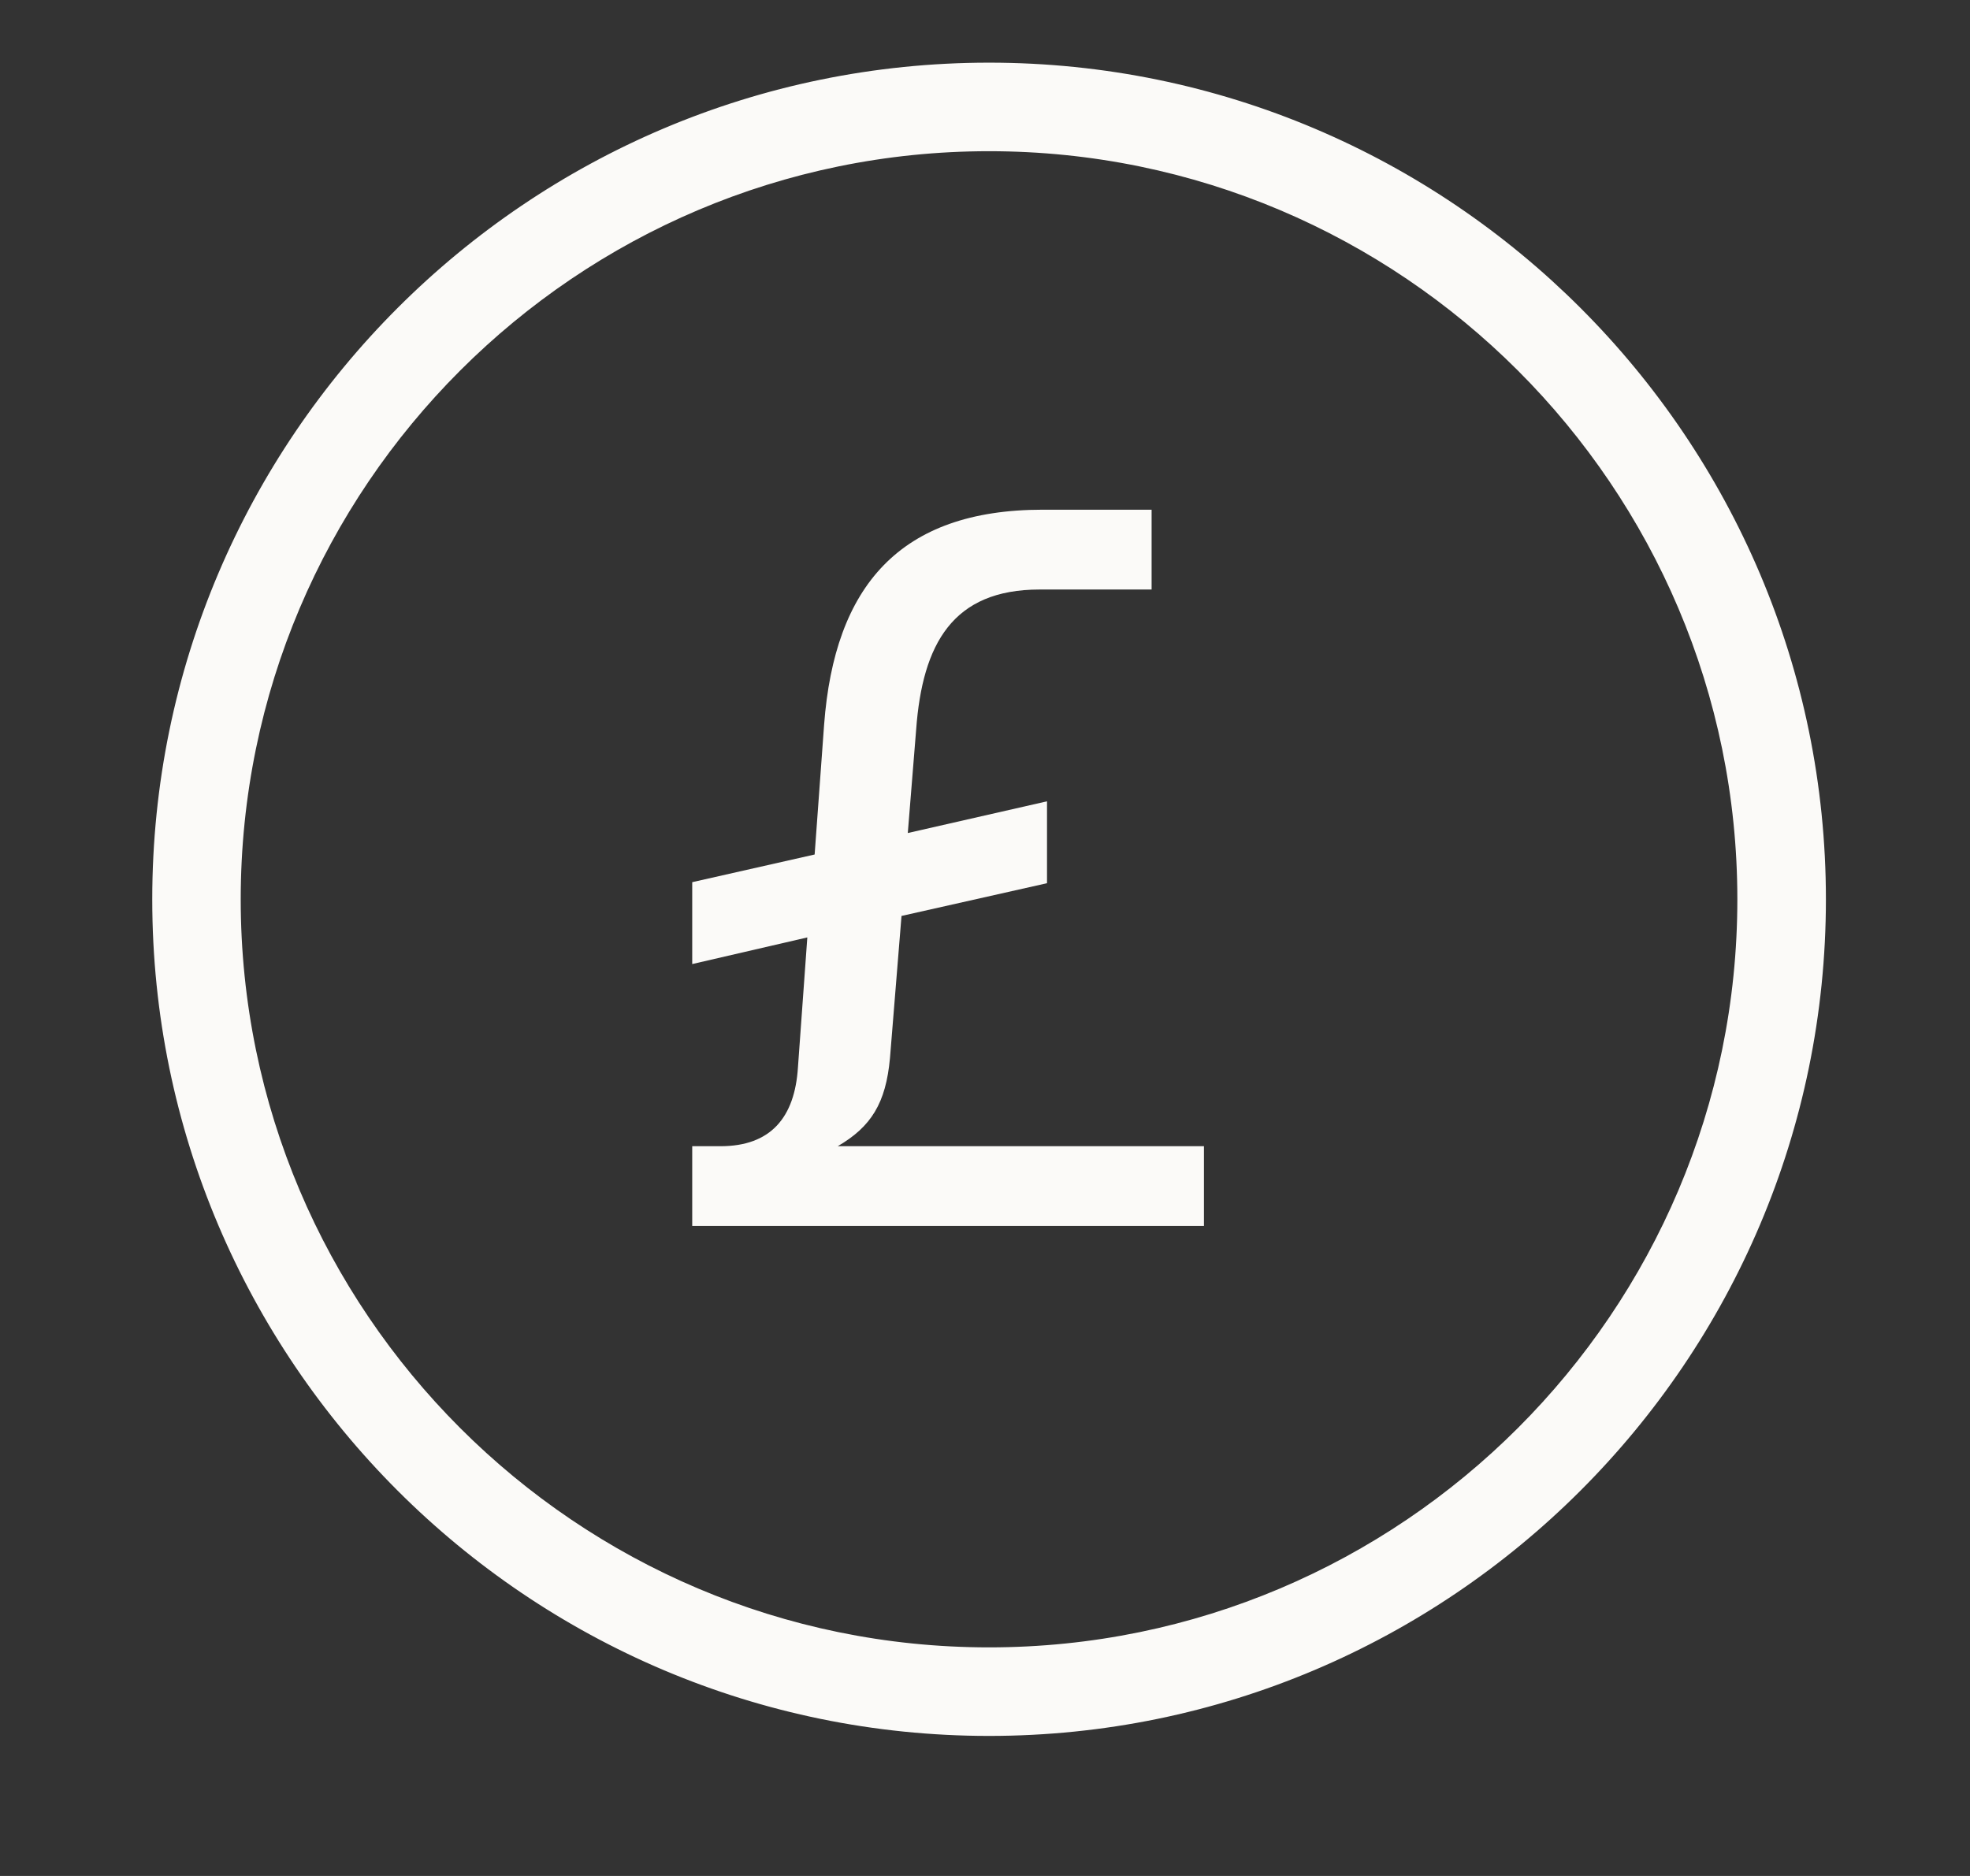
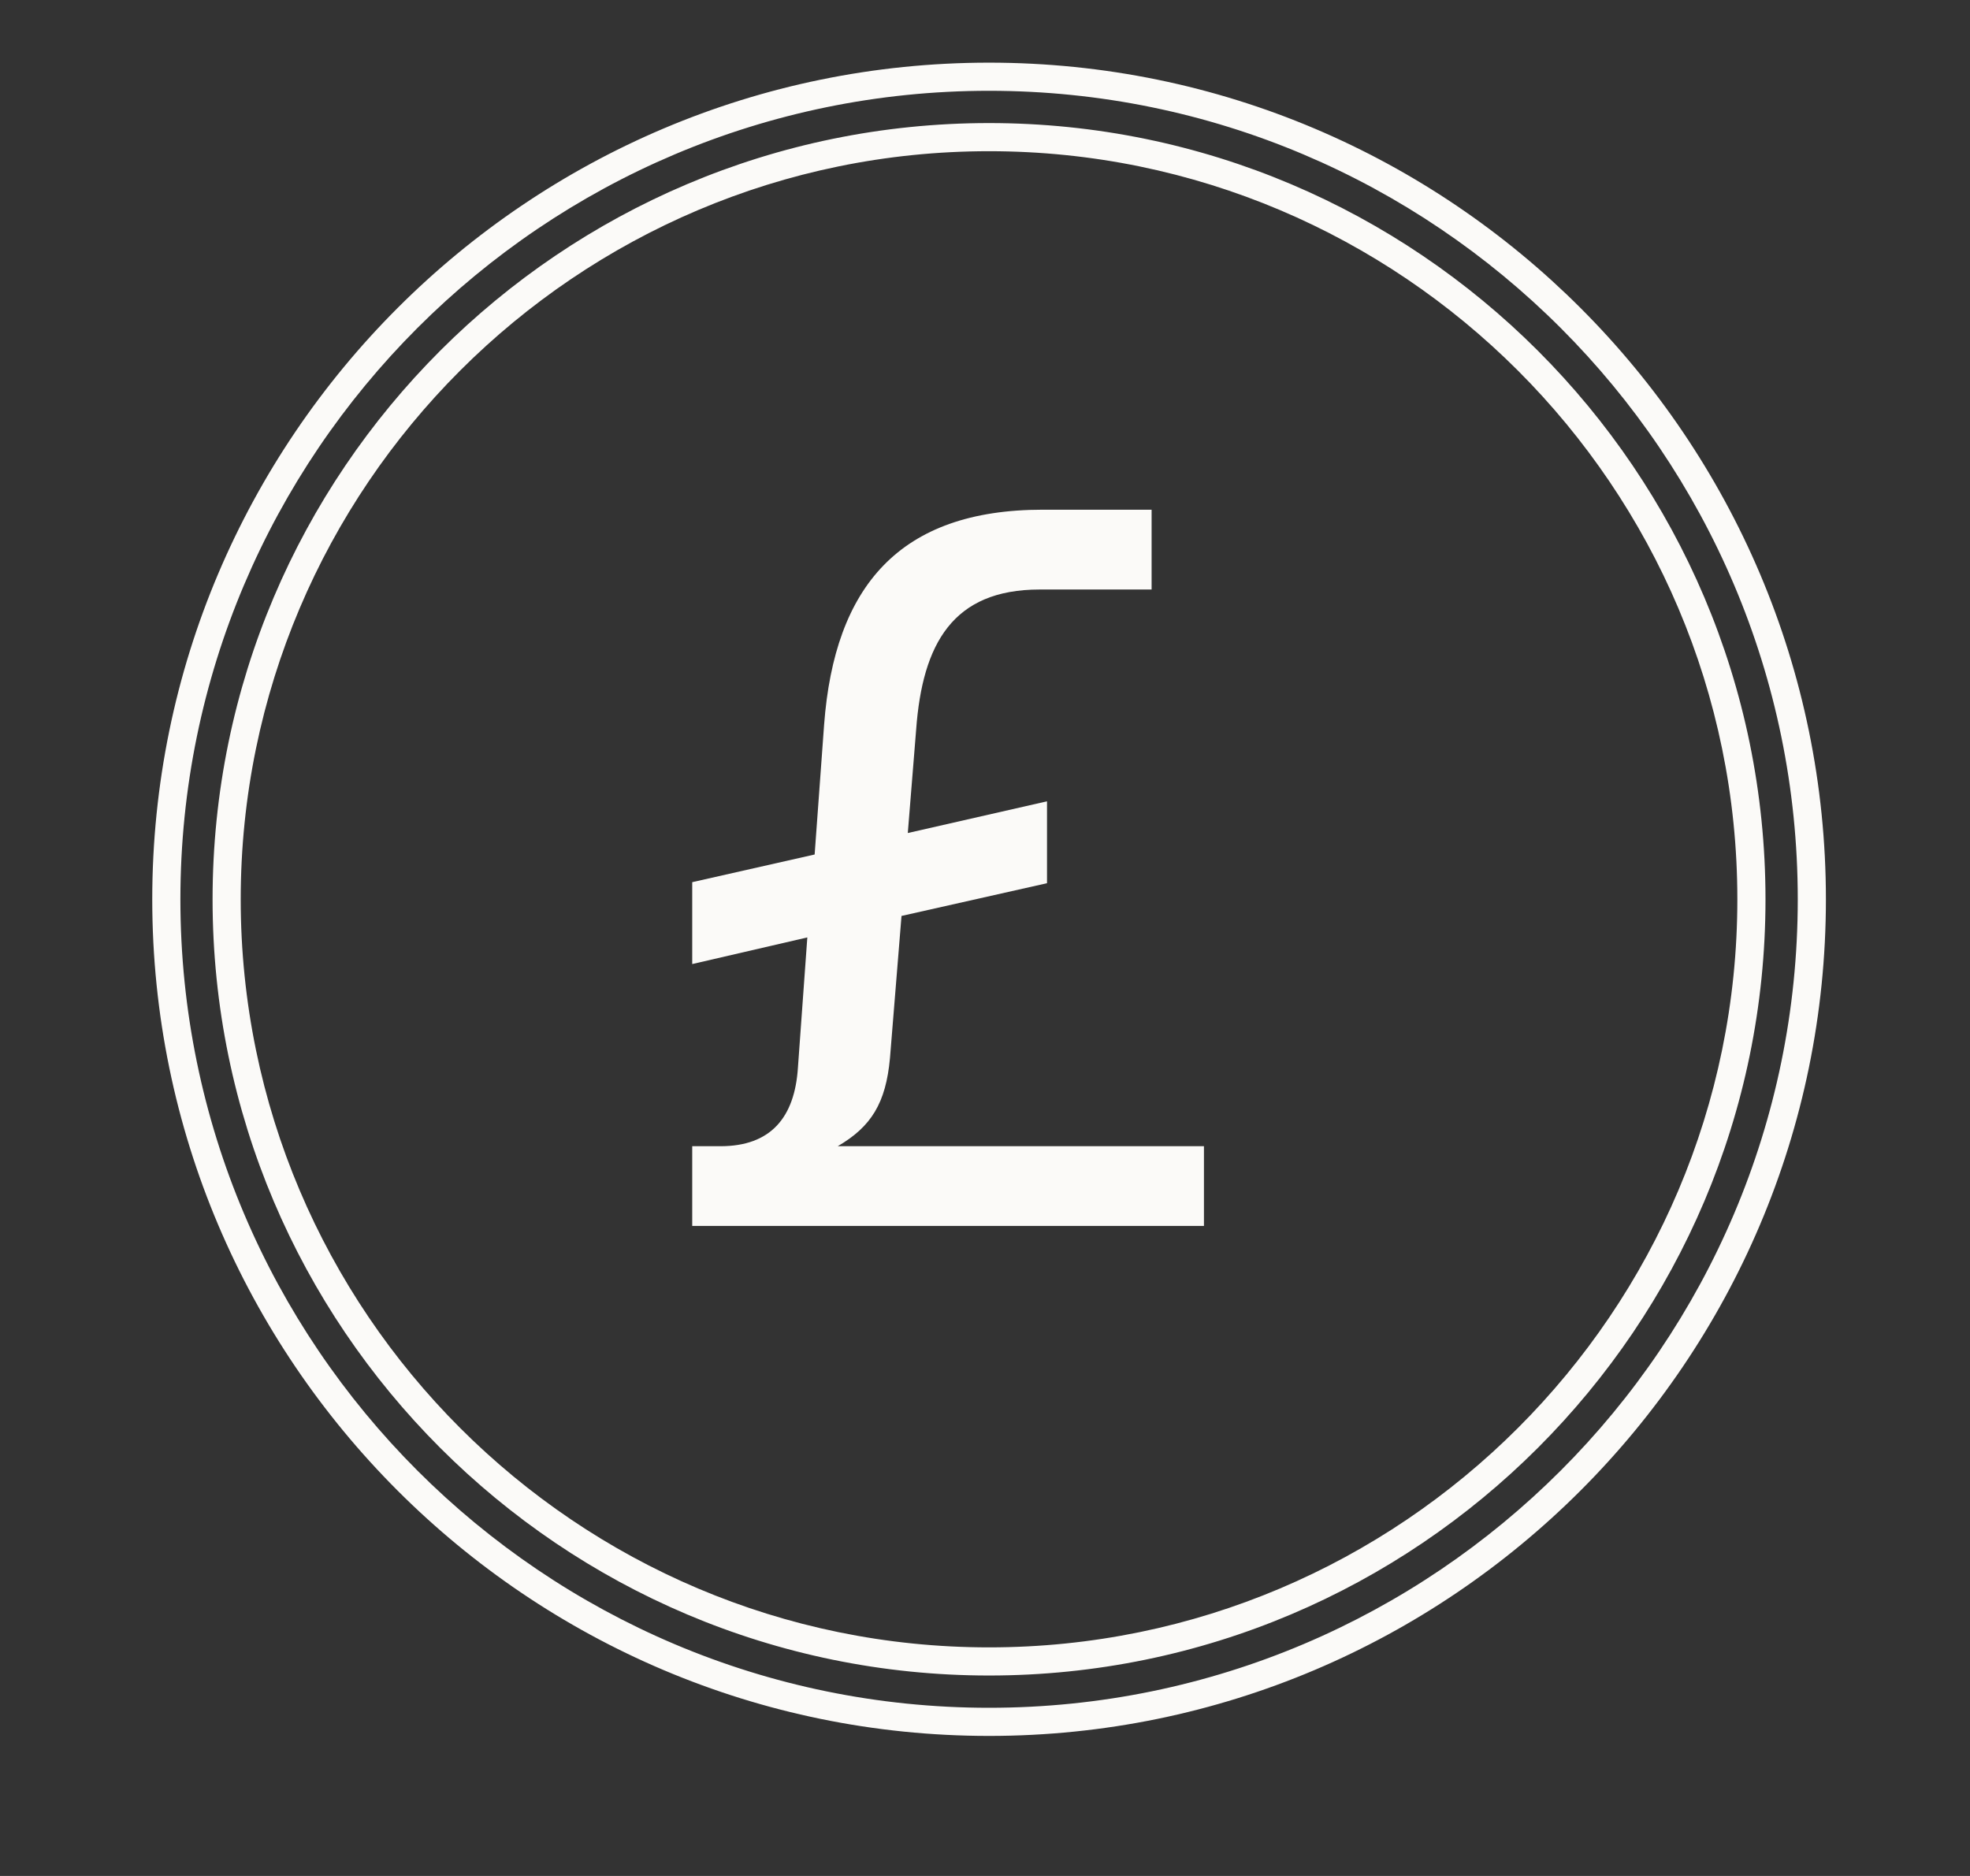
<svg xmlns="http://www.w3.org/2000/svg" width="21" height="20" viewBox="0 0 21 20" fill="none">
  <rect x="0" y="0" width="21" height="20" fill="#333333" stroke="none" />
  <g id="valuation icon">
    <g id="Fill 1">
-       <path fill-rule="evenodd" clip-rule="evenodd" d="M10.543 1.462C6.062 1.462 2.416 5.107 2.416 9.588C2.416 14.068 6.062 17.713 10.543 17.713C15.024 17.713 18.67 14.068 18.67 9.588C18.67 5.107 15.024 1.462 10.543 1.462ZM10.543 18.357C5.707 18.357 1.773 14.423 1.773 9.588C1.773 4.752 5.707 0.818 10.543 0.818C15.379 0.818 19.314 4.752 19.314 9.588C19.314 14.423 15.379 18.357 10.543 18.357Z" fill="#FBFAF8" />
      <path d="M10.543 1.312C5.979 1.312 2.266 5.024 2.266 9.588H2.566C2.566 5.19 6.145 1.612 10.543 1.612V1.312ZM2.266 9.588C2.266 14.151 5.979 17.863 10.543 17.863V17.563C6.145 17.563 2.566 13.985 2.566 9.588H2.266ZM10.543 17.863C15.107 17.863 18.82 14.151 18.82 9.588H18.52C18.52 13.985 14.941 17.563 10.543 17.563V17.863ZM18.82 9.588C18.82 5.024 15.107 1.312 10.543 1.312V1.612C14.941 1.612 18.52 5.19 18.52 9.588H18.82ZM10.543 18.207C5.79 18.207 1.923 14.34 1.923 9.588H1.623C1.623 14.506 5.624 18.507 10.543 18.507V18.207ZM1.923 9.588C1.923 4.835 5.79 0.968 10.543 0.968V0.668C5.624 0.668 1.623 4.669 1.623 9.588H1.923ZM10.543 0.968C15.296 0.968 19.164 4.835 19.164 9.588H19.464C19.464 4.669 15.462 0.668 10.543 0.668V0.968ZM19.164 9.588C19.164 14.34 15.296 18.207 10.543 18.207V18.507C15.462 18.507 19.464 14.506 19.464 9.588H19.164Z" fill="#FBFAF8" />
    </g>
    <path id="Â£" d="M12.834 13.07V12.22H8.93C9.287 12.012 9.443 11.761 9.487 11.281L9.61 9.765L11.161 9.416V8.543L9.677 8.881L9.766 7.78C9.833 6.863 10.157 6.285 11.082 6.285H12.276V5.434H11.116C9.588 5.434 8.896 6.252 8.785 7.725L8.684 9.11L7.379 9.405V10.278L8.606 9.994L8.506 11.38C8.472 11.914 8.216 12.22 7.68 12.22H7.379V13.07H12.834Z" fill="#FBFAF8" />
  </g>
</svg>